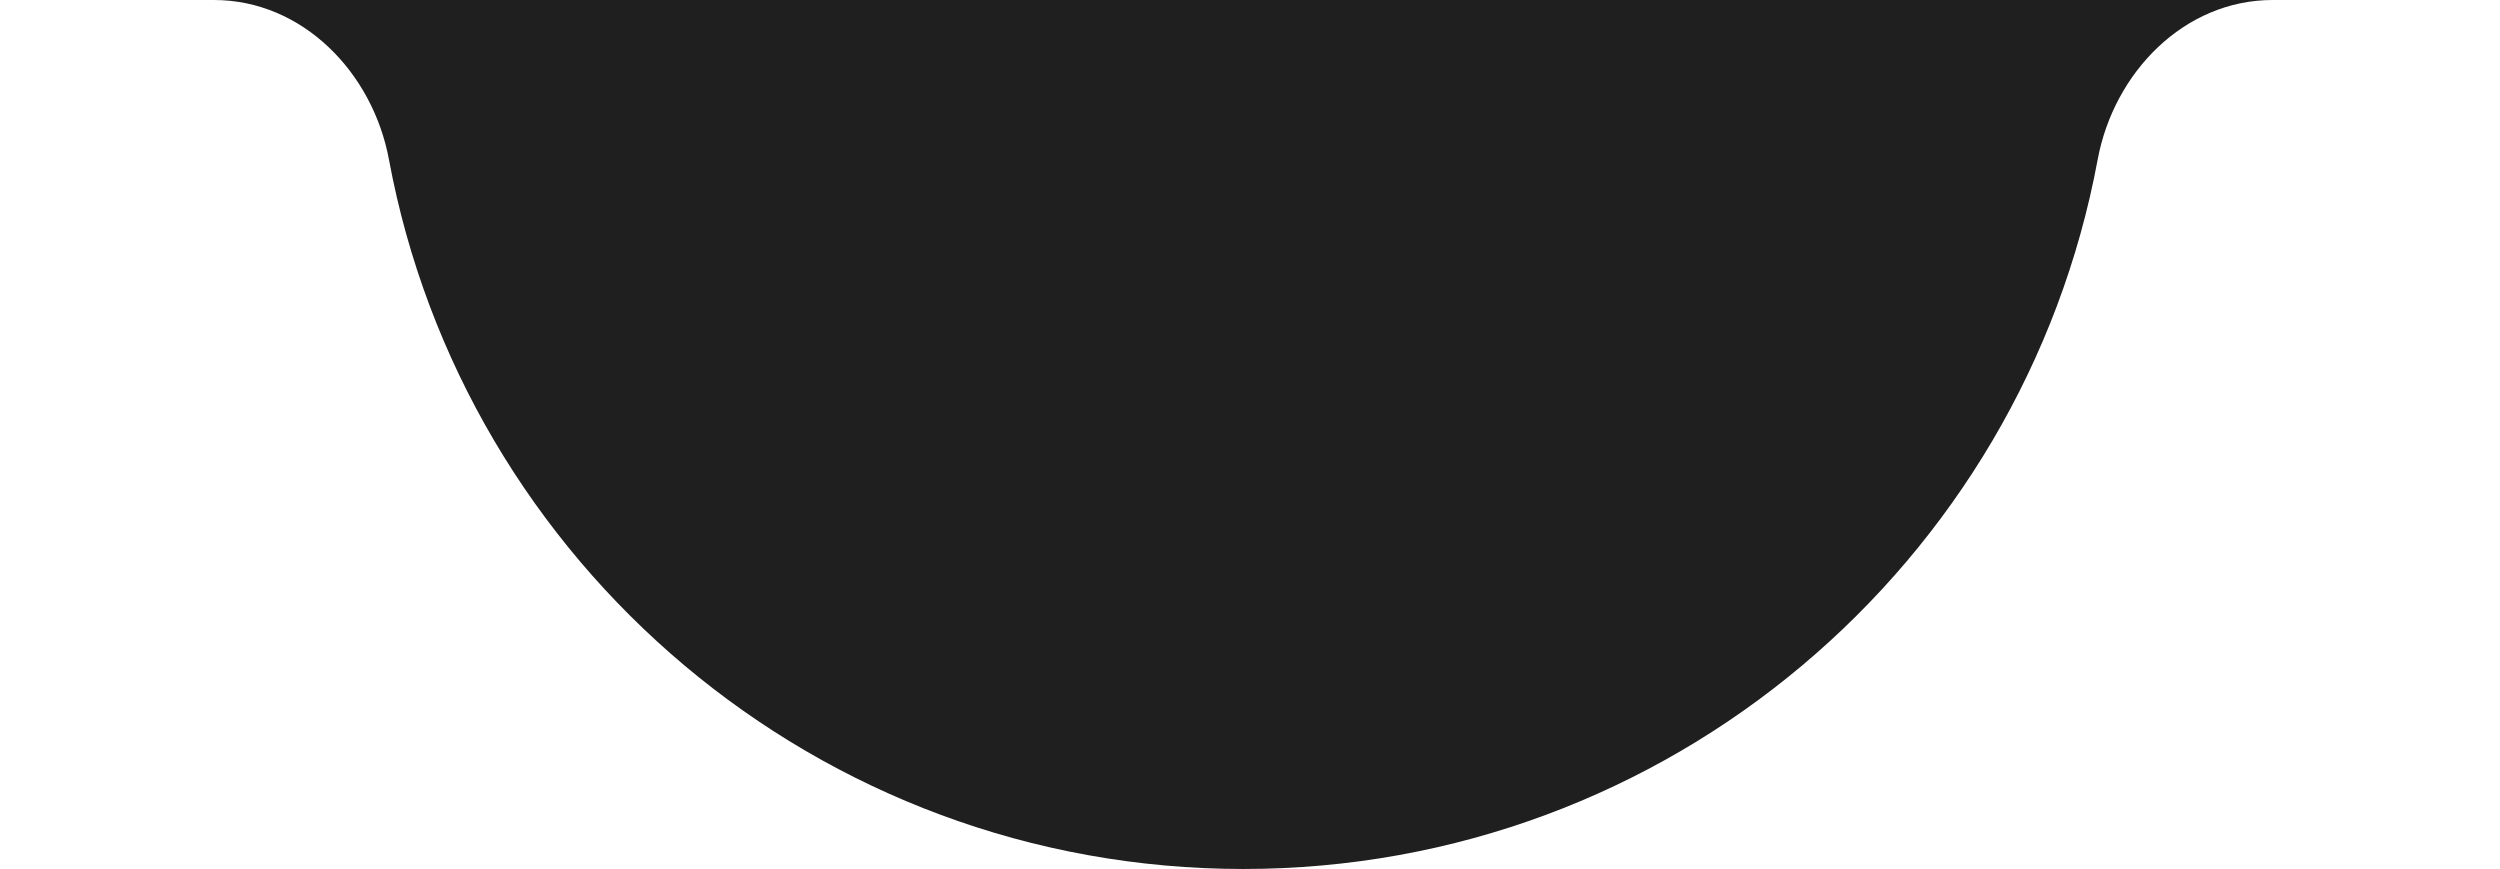
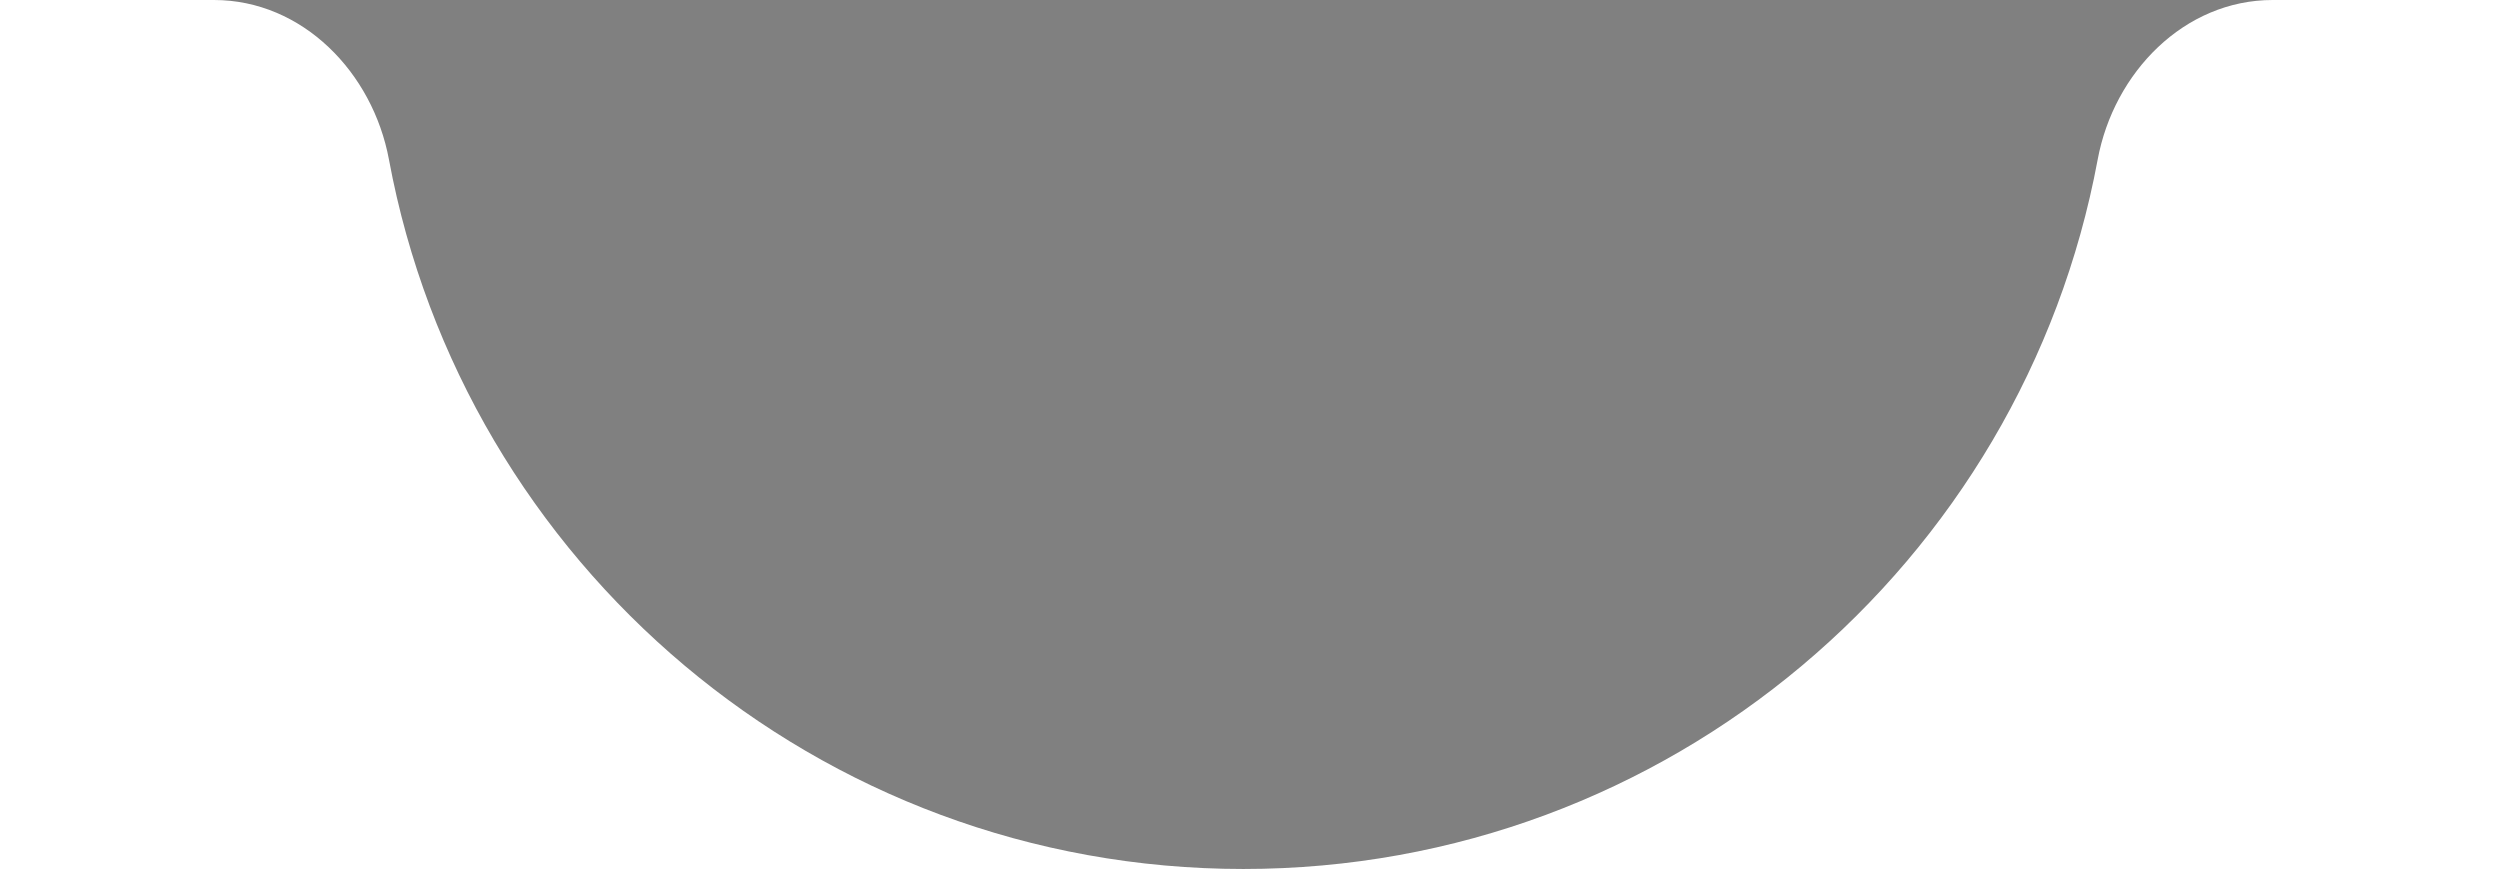
<svg xmlns="http://www.w3.org/2000/svg" width="187" height="65" viewBox="0 0 187 65" fill="none">
  <rect x="0" y="0" width="187" height="65" fill="#808080" stroke="none" />
  <g clip-path="url(#clip0_213_15)">
-     <rect width="187" height="65" fill="#1F1F1F" />
-     <path fill-rule="evenodd" clip-rule="evenodd" d="M93 65C124.821 65 151.301 42.134 156.906 11.937C158.116 5.421 163.373 0 170 0H643C659.568 0 673 13.431 673 30V399C673 415.569 659.568 429 643 429H-457C-473.569 429 -487 415.569 -487 399V30C-487 13.431 -473.569 0 -457 0H16C22.627 0 27.884 5.421 29.094 11.937C34.699 42.134 61.179 65 93 65Z" fill="white" />
+     <path fill-rule="evenodd" clip-rule="evenodd" d="M93 65C124.821 65 151.301 42.134 156.906 11.937C158.116 5.421 163.373 0 170 0H643C659.568 0 673 13.431 673 30V399C673 415.569 659.568 429 643 429H-457C-473.569 429 -487 415.569 -487 399C-487 13.431 -473.569 0 -457 0H16C22.627 0 27.884 5.421 29.094 11.937C34.699 42.134 61.179 65 93 65Z" fill="white" />
  </g>
  <defs>
    <clipPath id="clip0_213_15">
      <rect width="187" height="65" fill="white" />
    </clipPath>
  </defs>
</svg>